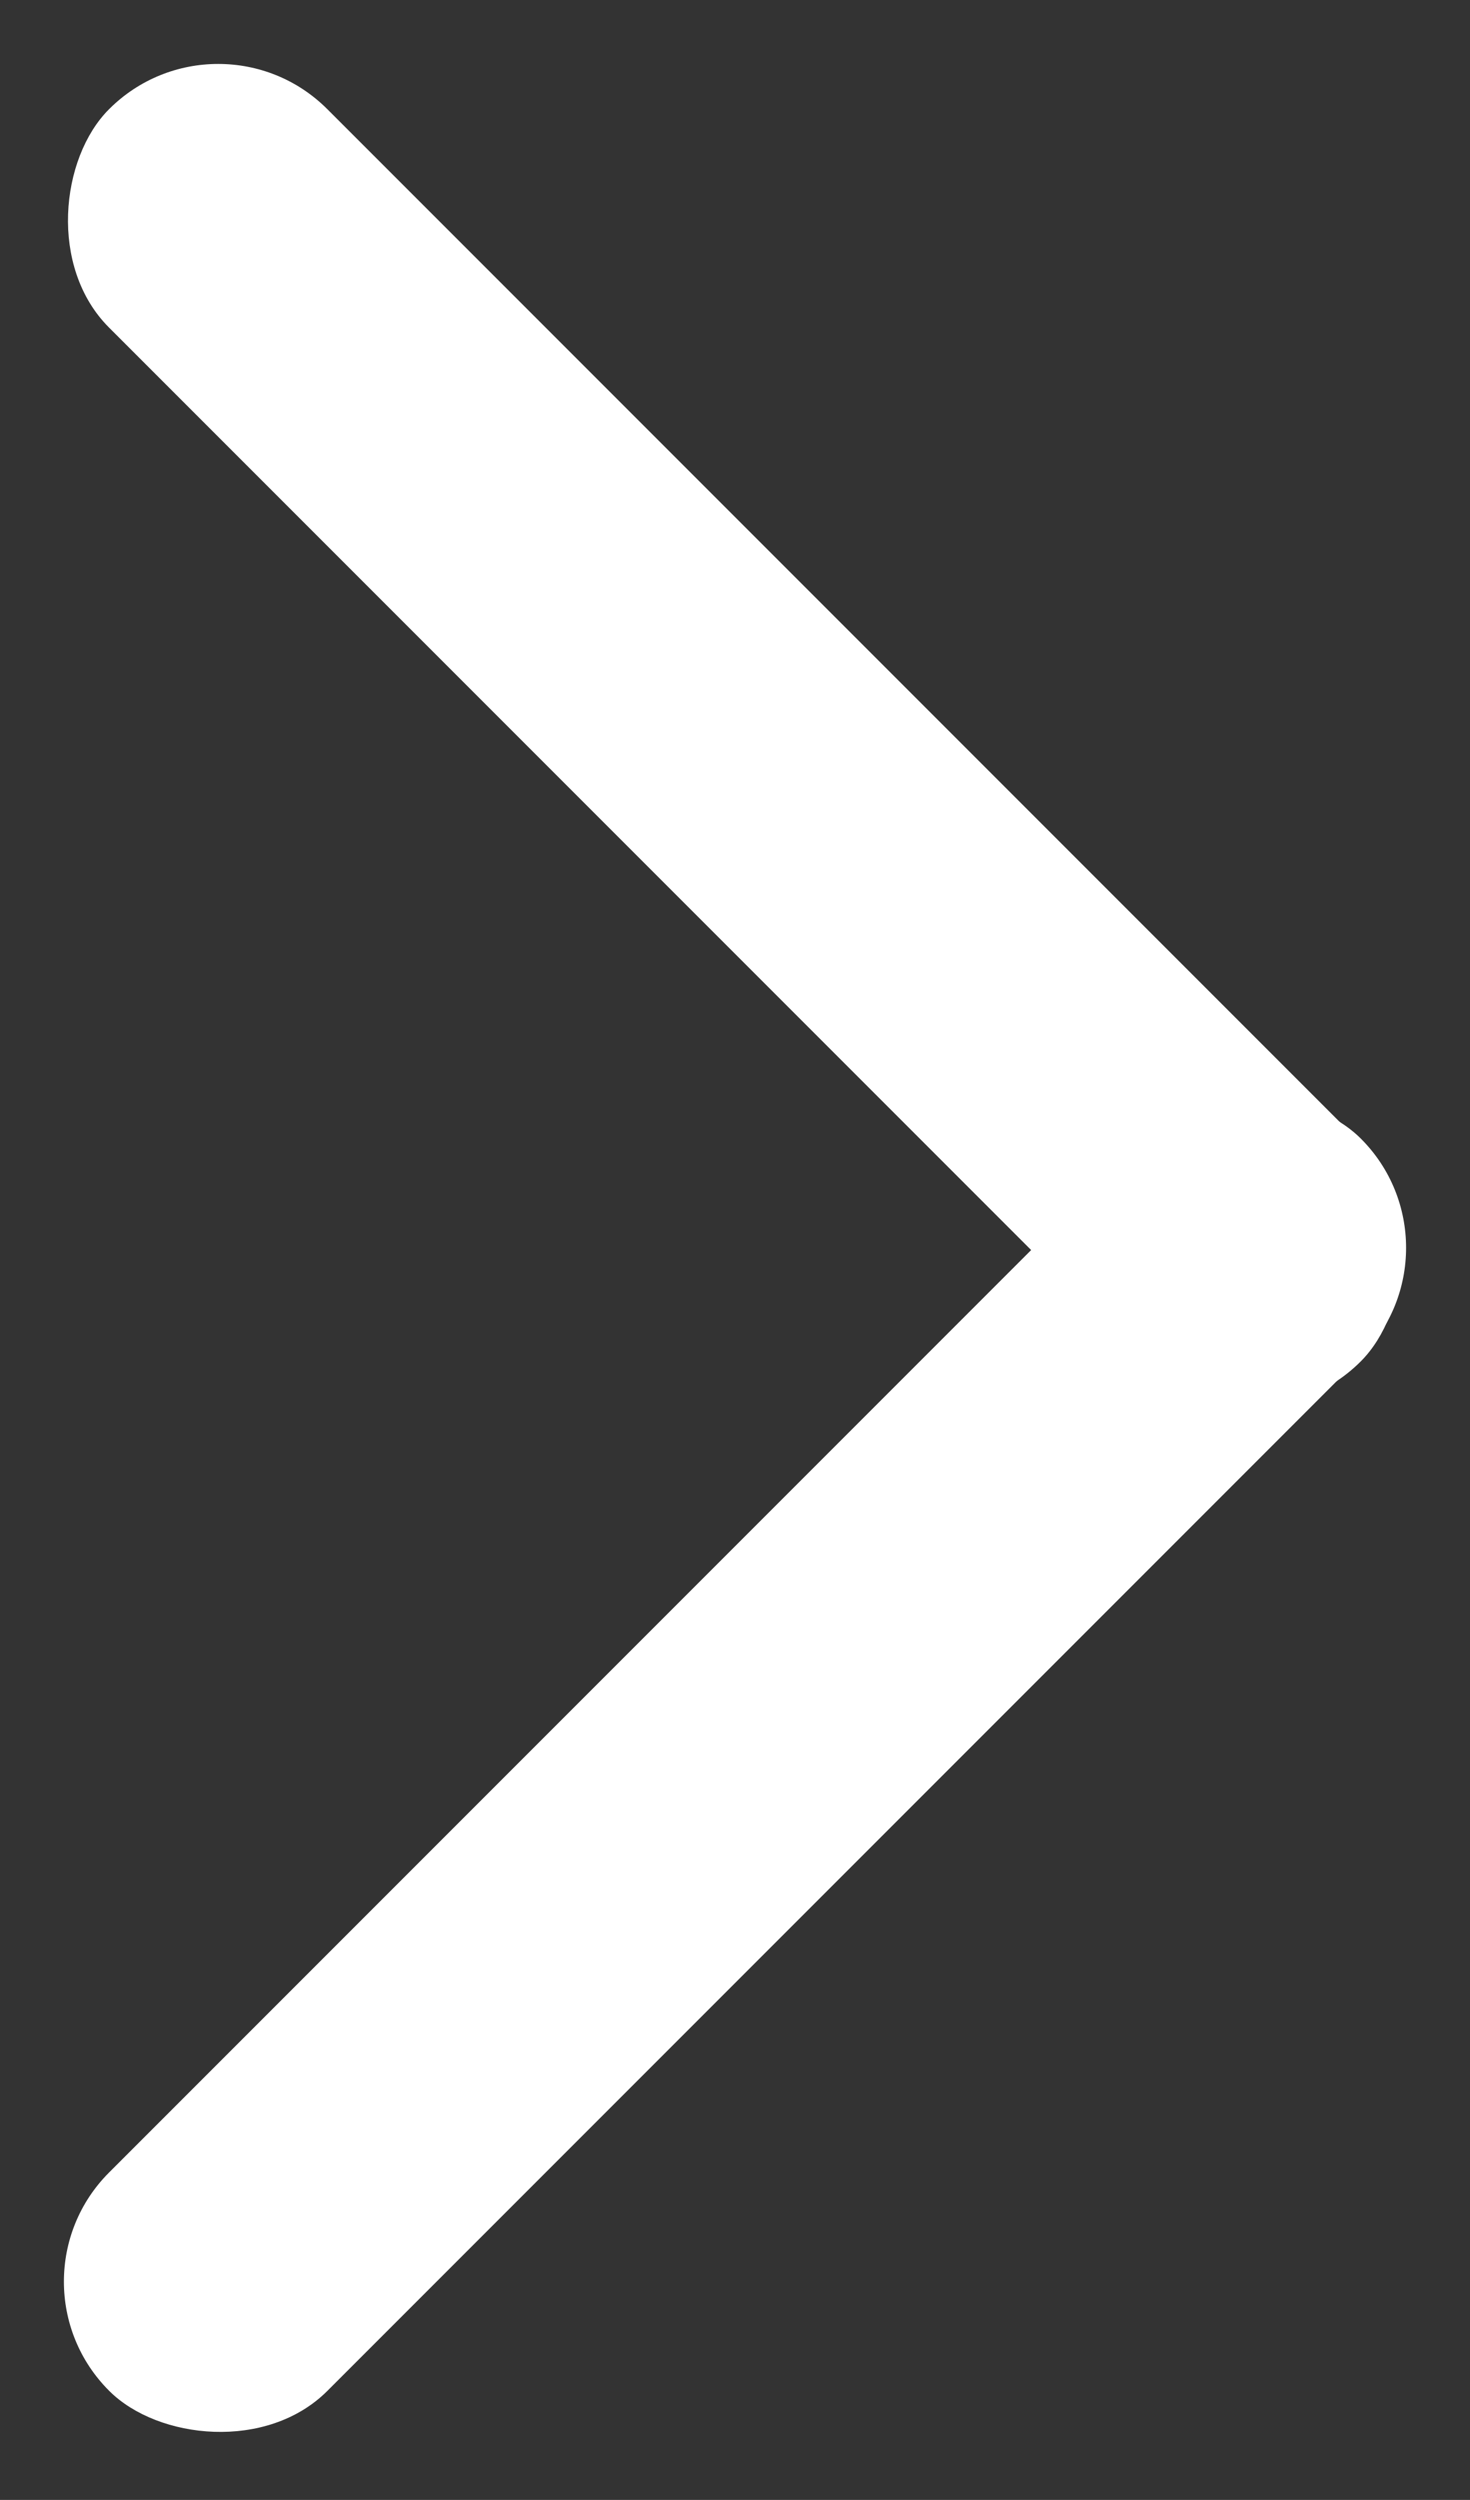
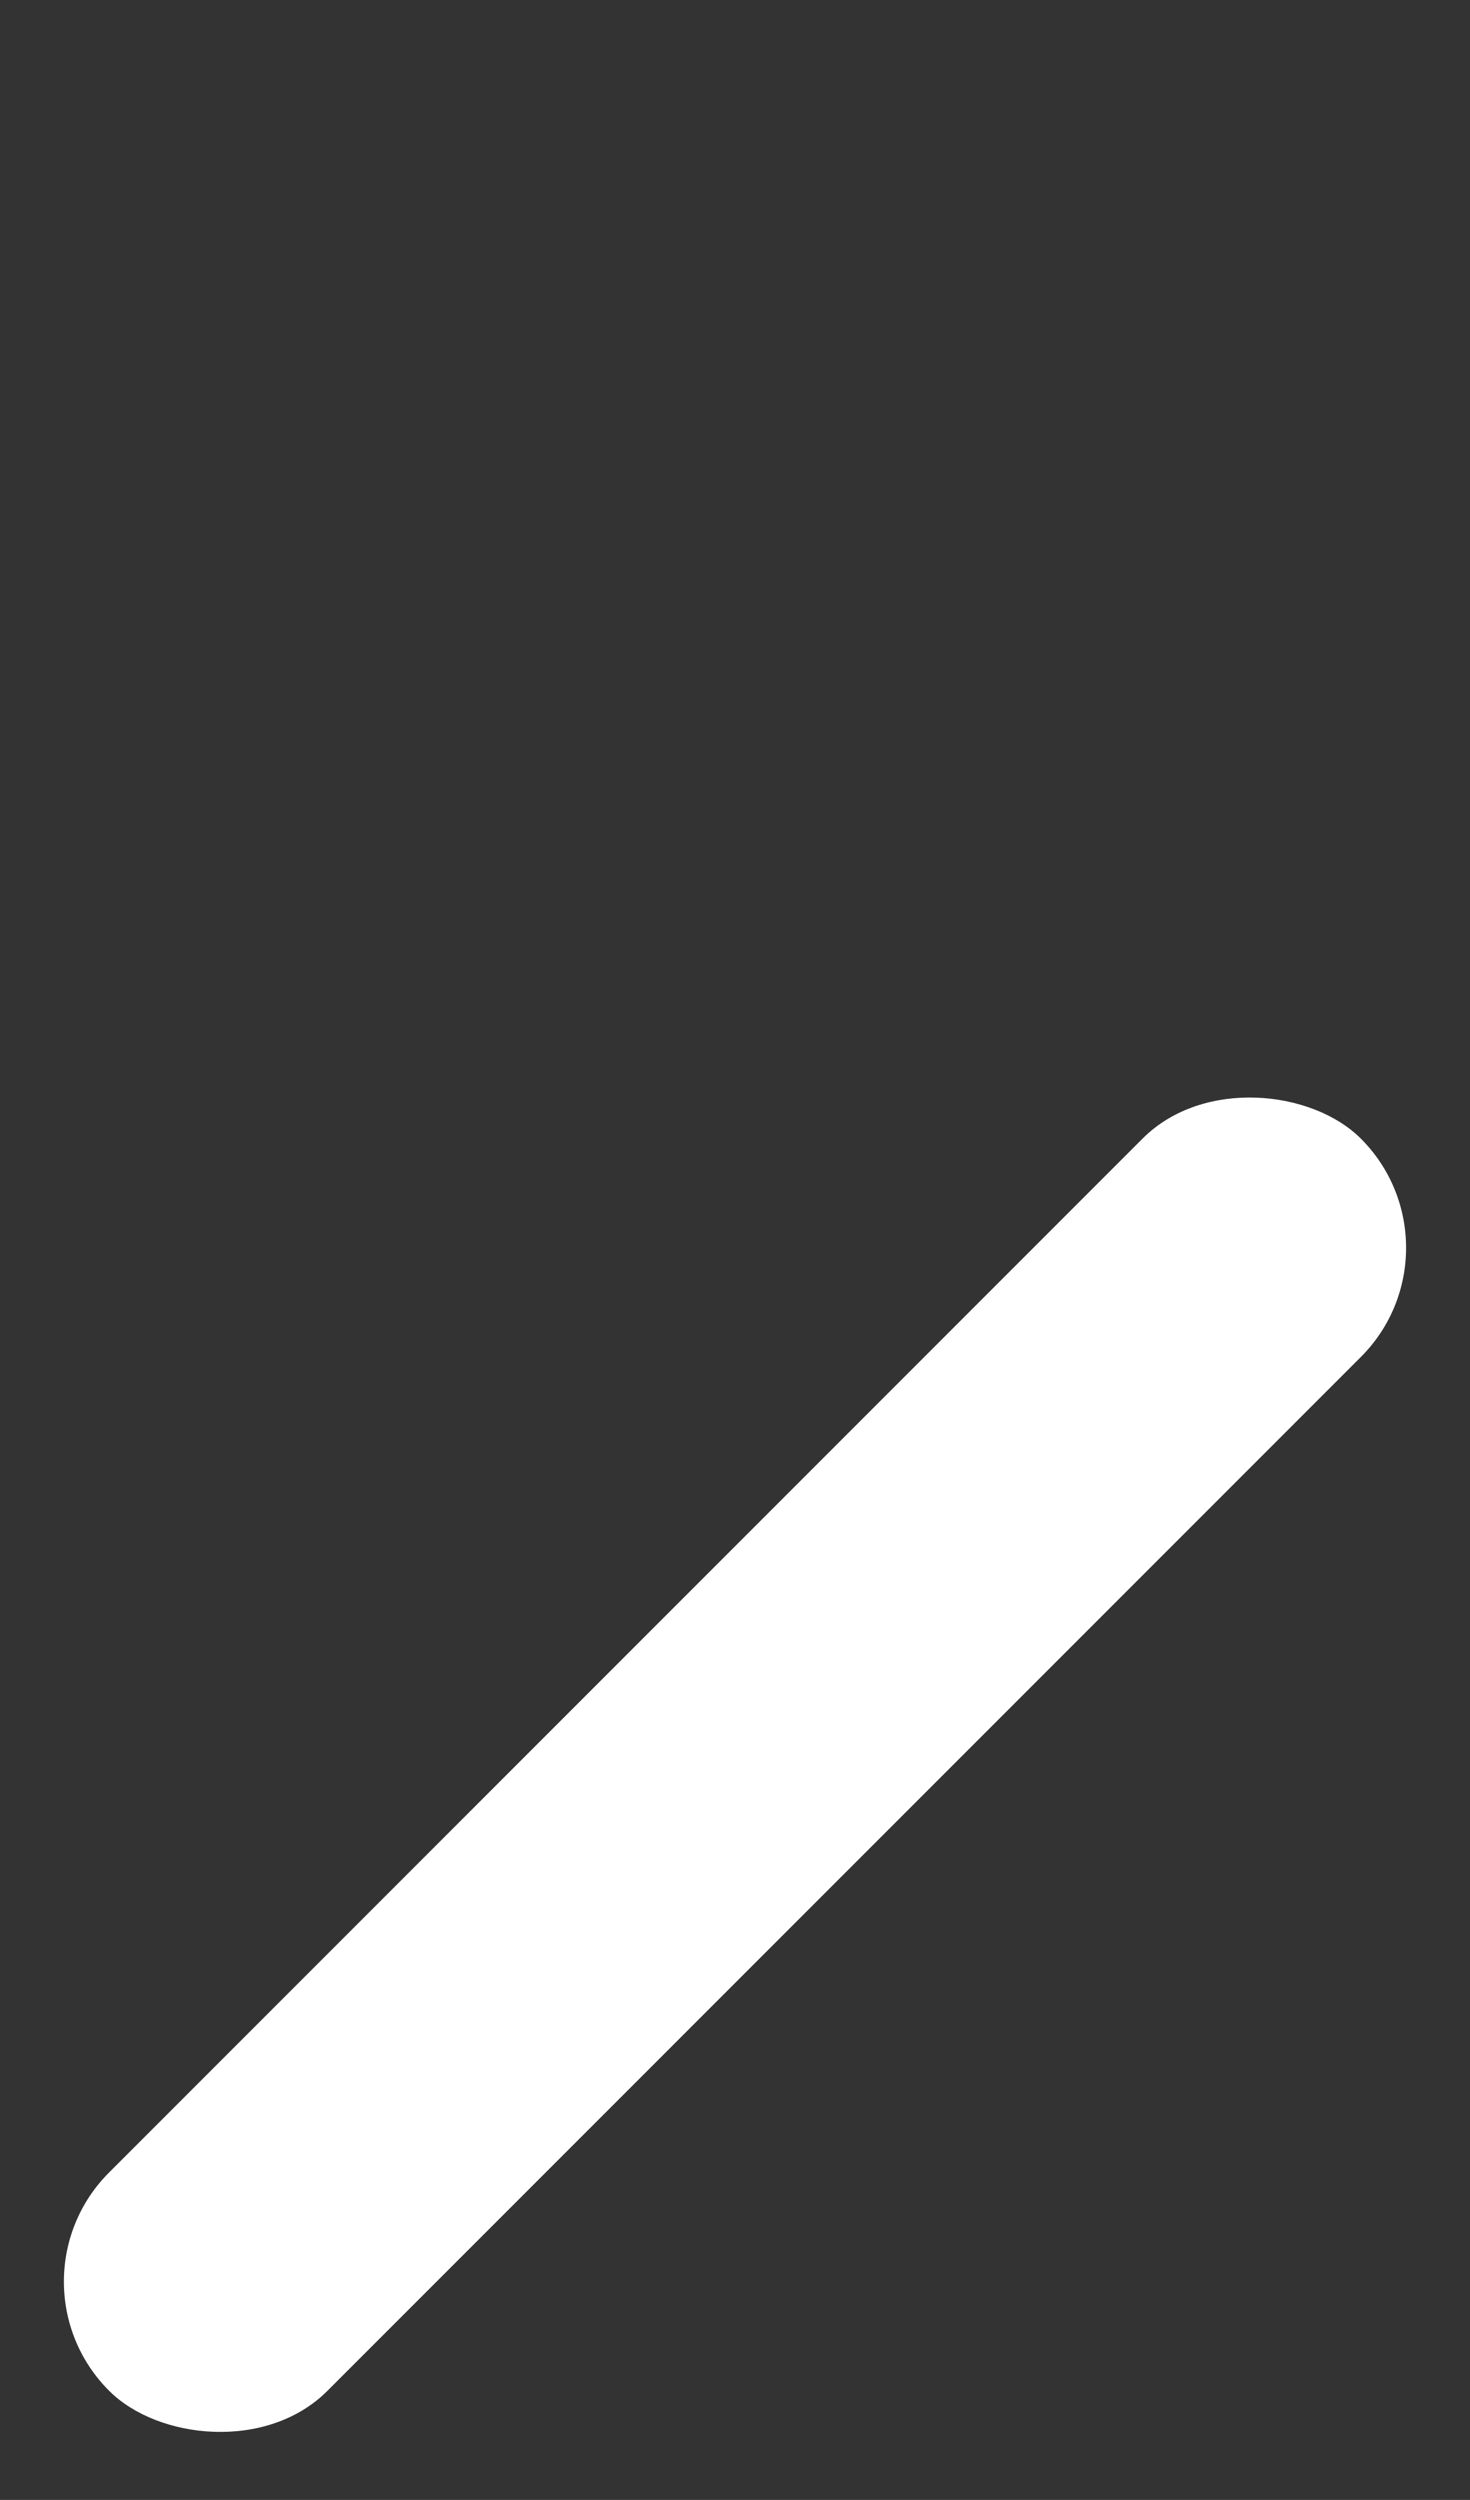
<svg xmlns="http://www.w3.org/2000/svg" id="Grupo_1" data-name="Grupo 1" width="8.252" height="14.028" viewBox="0 0 8.252 14.028">
  <rect x="0" y="0" width="8.252" height="14.028" fill="#333333" stroke="none" />
  <rect id="line" width="9.937" height="1.733" rx="0.866" transform="translate(0 12.803) rotate(-45)" fill="#fff" />
-   <rect id="line-2" data-name="line" width="9.937" height="1.733" rx="0.866" transform="translate(7.026 8.252) rotate(-135)" fill="#fff" />
</svg>